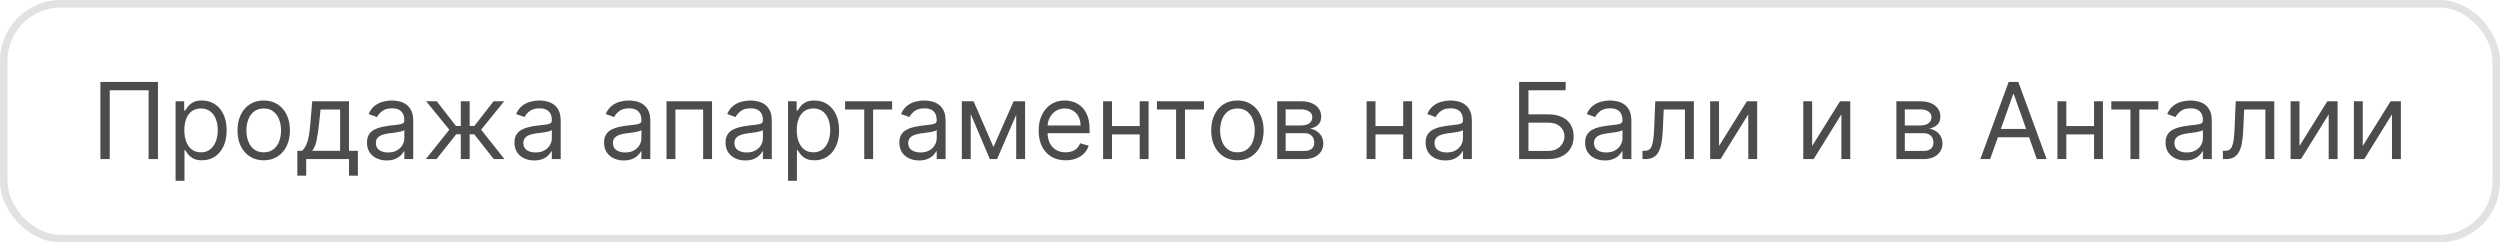
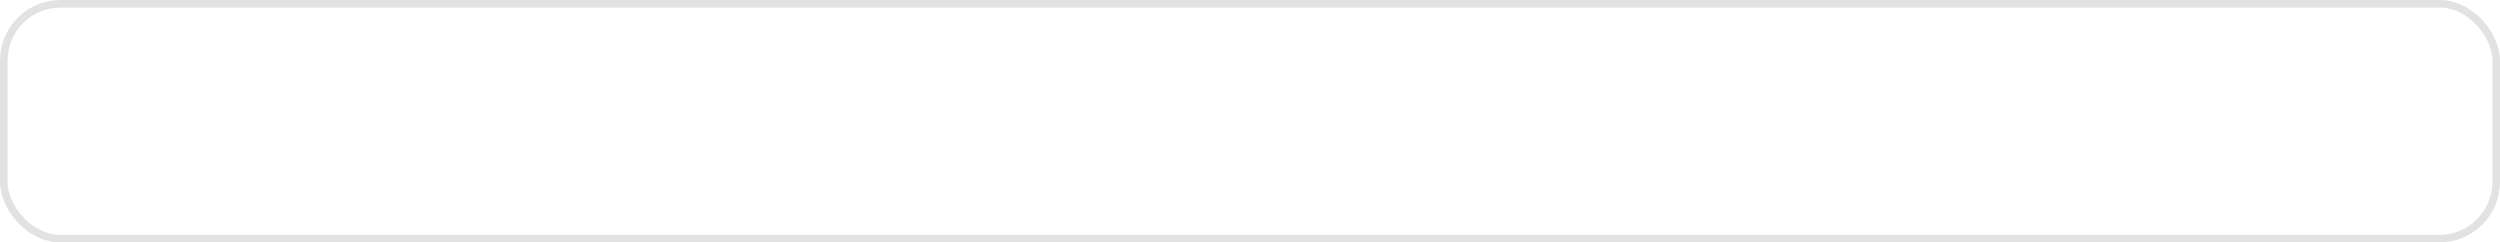
<svg xmlns="http://www.w3.org/2000/svg" width="330" height="32" viewBox="0 0 330 32" fill="none">
  <rect x="0.5" y="0.5" width="329" height="31" rx="7.5" stroke="#E2E2E2" />
-   <path d="M20.849 10.818V21H19.616V11.912H14.486V21H13.253V10.818H20.849ZM23.177 23.864V13.364H24.311V14.577H24.45C24.536 14.444 24.656 14.275 24.808 14.07C24.964 13.861 25.186 13.675 25.474 13.513C25.766 13.347 26.16 13.264 26.657 13.264C27.3 13.264 27.867 13.425 28.358 13.746C28.848 14.068 29.231 14.524 29.506 15.114C29.781 15.704 29.919 16.4 29.919 17.202C29.919 18.01 29.781 18.711 29.506 19.305C29.231 19.895 28.85 20.352 28.363 20.677C27.875 20.998 27.314 21.159 26.677 21.159C26.187 21.159 25.794 21.078 25.499 20.916C25.204 20.75 24.977 20.562 24.818 20.354C24.659 20.142 24.536 19.966 24.45 19.827H24.351V23.864H23.177ZM24.331 17.182C24.331 17.759 24.415 18.267 24.584 18.708C24.753 19.146 25 19.489 25.325 19.737C25.65 19.983 26.048 20.105 26.518 20.105C27.009 20.105 27.418 19.976 27.746 19.717C28.078 19.456 28.326 19.104 28.492 18.663C28.661 18.219 28.746 17.725 28.746 17.182C28.746 16.645 28.663 16.161 28.497 15.73C28.335 15.296 28.088 14.953 27.756 14.701C27.428 14.446 27.015 14.318 26.518 14.318C26.041 14.318 25.64 14.439 25.315 14.681C24.99 14.92 24.745 15.255 24.579 15.685C24.414 16.113 24.331 16.612 24.331 17.182ZM34.811 21.159C34.121 21.159 33.517 20.995 32.996 20.667C32.479 20.339 32.075 19.88 31.783 19.29C31.495 18.7 31.351 18.01 31.351 17.222C31.351 16.426 31.495 15.732 31.783 15.139C32.075 14.545 32.479 14.085 32.996 13.756C33.517 13.428 34.121 13.264 34.811 13.264C35.5 13.264 36.103 13.428 36.621 13.756C37.141 14.085 37.545 14.545 37.834 15.139C38.125 15.732 38.271 16.426 38.271 17.222C38.271 18.01 38.125 18.7 37.834 19.29C37.545 19.88 37.141 20.339 36.621 20.667C36.103 20.995 35.5 21.159 34.811 21.159ZM34.811 20.105C35.335 20.105 35.765 19.971 36.103 19.702C36.442 19.434 36.692 19.081 36.854 18.643C37.017 18.206 37.098 17.732 37.098 17.222C37.098 16.711 37.017 16.236 36.854 15.795C36.692 15.354 36.442 14.998 36.103 14.726C35.765 14.454 35.335 14.318 34.811 14.318C34.287 14.318 33.856 14.454 33.518 14.726C33.18 14.998 32.93 15.354 32.768 15.795C32.605 16.236 32.524 16.711 32.524 17.222C32.524 17.732 32.605 18.206 32.768 18.643C32.93 19.081 33.18 19.434 33.518 19.702C33.856 19.971 34.287 20.105 34.811 20.105ZM39.247 23.188V19.906H39.883C40.039 19.744 40.173 19.568 40.286 19.379C40.399 19.19 40.496 18.967 40.579 18.708C40.665 18.446 40.738 18.128 40.798 17.754C40.858 17.376 40.911 16.92 40.957 16.386L41.216 13.364H46.068V19.906H47.241V23.188H46.068V21H40.42V23.188H39.247ZM41.216 19.906H44.895V14.457H42.309L42.11 16.386C42.028 17.185 41.925 17.883 41.802 18.479C41.68 19.076 41.484 19.552 41.216 19.906ZM51.046 21.179C50.562 21.179 50.123 21.088 49.728 20.905C49.334 20.72 49.02 20.453 48.788 20.105C48.556 19.754 48.441 19.329 48.441 18.832C48.441 18.395 48.527 18.04 48.699 17.768C48.871 17.493 49.102 17.278 49.39 17.122C49.678 16.966 49.997 16.85 50.345 16.774C50.696 16.695 51.049 16.632 51.404 16.585C51.868 16.526 52.244 16.481 52.532 16.451C52.824 16.418 53.036 16.363 53.169 16.287C53.304 16.211 53.372 16.078 53.372 15.889V15.849C53.372 15.359 53.238 14.978 52.97 14.706C52.705 14.434 52.302 14.298 51.761 14.298C51.201 14.298 50.762 14.421 50.444 14.666C50.126 14.912 49.902 15.173 49.773 15.452L48.659 15.054C48.858 14.59 49.123 14.229 49.455 13.97C49.789 13.708 50.154 13.526 50.548 13.423C50.946 13.317 51.337 13.264 51.722 13.264C51.967 13.264 52.249 13.294 52.567 13.354C52.888 13.41 53.198 13.528 53.497 13.707C53.798 13.886 54.048 14.156 54.247 14.517C54.446 14.878 54.546 15.362 54.546 15.969V21H53.372V19.966H53.313C53.233 20.132 53.101 20.309 52.915 20.498C52.729 20.687 52.482 20.848 52.174 20.98C51.866 21.113 51.49 21.179 51.046 21.179ZM51.225 20.125C51.689 20.125 52.08 20.034 52.398 19.852C52.719 19.669 52.961 19.434 53.124 19.146C53.289 18.857 53.372 18.554 53.372 18.236V17.162C53.323 17.222 53.213 17.276 53.044 17.326C52.879 17.372 52.686 17.414 52.468 17.45C52.252 17.483 52.042 17.513 51.836 17.54C51.634 17.563 51.47 17.583 51.344 17.599C51.039 17.639 50.754 17.704 50.489 17.793C50.227 17.88 50.015 18.01 49.852 18.186C49.693 18.358 49.614 18.594 49.614 18.892C49.614 19.3 49.765 19.608 50.066 19.817C50.371 20.022 50.757 20.125 51.225 20.125ZM56.21 21L59.312 17.122L56.25 13.364H57.642L60.187 16.625H60.824V13.364H61.997V16.625H62.613L65.159 13.364H66.551L63.508 17.122L66.591 21H65.179L62.593 17.719H61.997V21H60.824V17.719H60.227L57.622 21H56.21ZM70.514 21.179C70.031 21.179 69.591 21.088 69.197 20.905C68.802 20.72 68.489 20.453 68.257 20.105C68.025 19.754 67.909 19.329 67.909 18.832C67.909 18.395 67.995 18.04 68.168 17.768C68.34 17.493 68.57 17.278 68.859 17.122C69.147 16.966 69.465 16.85 69.813 16.774C70.165 16.695 70.518 16.632 70.872 16.585C71.336 16.526 71.713 16.481 72.001 16.451C72.293 16.418 72.505 16.363 72.637 16.287C72.773 16.211 72.841 16.078 72.841 15.889V15.849C72.841 15.359 72.707 14.978 72.438 14.706C72.173 14.434 71.77 14.298 71.23 14.298C70.67 14.298 70.231 14.421 69.913 14.666C69.595 14.912 69.371 15.173 69.242 15.452L68.128 15.054C68.327 14.59 68.592 14.229 68.924 13.97C69.258 13.708 69.623 13.526 70.017 13.423C70.415 13.317 70.806 13.264 71.191 13.264C71.436 13.264 71.718 13.294 72.036 13.354C72.357 13.41 72.667 13.528 72.965 13.707C73.267 13.886 73.517 14.156 73.716 14.517C73.915 14.878 74.014 15.362 74.014 15.969V21H72.841V19.966H72.781C72.702 20.132 72.569 20.309 72.384 20.498C72.198 20.687 71.951 20.848 71.643 20.98C71.335 21.113 70.959 21.179 70.514 21.179ZM70.693 20.125C71.157 20.125 71.549 20.034 71.867 19.852C72.188 19.669 72.43 19.434 72.593 19.146C72.758 18.857 72.841 18.554 72.841 18.236V17.162C72.791 17.222 72.682 17.276 72.513 17.326C72.347 17.372 72.155 17.414 71.936 17.45C71.721 17.483 71.51 17.513 71.305 17.54C71.103 17.563 70.939 17.583 70.813 17.599C70.508 17.639 70.223 17.704 69.958 17.793C69.696 17.88 69.484 18.01 69.321 18.186C69.162 18.358 69.083 18.594 69.083 18.892C69.083 19.3 69.233 19.608 69.535 19.817C69.84 20.022 70.226 20.125 70.693 20.125ZM82.341 21.179C81.857 21.179 81.418 21.088 81.023 20.905C80.629 20.72 80.316 20.453 80.084 20.105C79.851 19.754 79.735 19.329 79.735 18.832C79.735 18.395 79.822 18.04 79.994 17.768C80.166 17.493 80.397 17.278 80.685 17.122C80.973 16.966 81.291 16.85 81.64 16.774C81.991 16.695 82.344 16.632 82.698 16.585C83.162 16.526 83.539 16.481 83.827 16.451C84.119 16.418 84.331 16.363 84.463 16.287C84.599 16.211 84.667 16.078 84.667 15.889V15.849C84.667 15.359 84.533 14.978 84.265 14.706C83.999 14.434 83.597 14.298 83.056 14.298C82.496 14.298 82.057 14.421 81.739 14.666C81.421 14.912 81.197 15.173 81.068 15.452L79.954 15.054C80.153 14.59 80.418 14.229 80.75 13.97C81.084 13.708 81.449 13.526 81.843 13.423C82.241 13.317 82.632 13.264 83.017 13.264C83.262 13.264 83.544 13.294 83.862 13.354C84.183 13.41 84.493 13.528 84.791 13.707C85.093 13.886 85.343 14.156 85.542 14.517C85.741 14.878 85.841 15.362 85.841 15.969V21H84.667V19.966H84.608C84.528 20.132 84.395 20.309 84.21 20.498C84.024 20.687 83.777 20.848 83.469 20.98C83.161 21.113 82.785 21.179 82.341 21.179ZM82.519 20.125C82.984 20.125 83.375 20.034 83.693 19.852C84.014 19.669 84.256 19.434 84.419 19.146C84.584 18.857 84.667 18.554 84.667 18.236V17.162C84.618 17.222 84.508 17.276 84.339 17.326C84.173 17.372 83.981 17.414 83.762 17.45C83.547 17.483 83.337 17.513 83.131 17.54C82.929 17.563 82.765 17.583 82.639 17.599C82.334 17.639 82.049 17.704 81.784 17.793C81.522 17.88 81.31 18.01 81.147 18.186C80.988 18.358 80.909 18.594 80.909 18.892C80.909 19.3 81.059 19.608 81.361 19.817C81.666 20.022 82.052 20.125 82.519 20.125ZM87.982 21V13.364H93.988V21H92.814V14.457H89.155V21H87.982ZM98.378 21.179C97.894 21.179 97.455 21.088 97.06 20.905C96.666 20.72 96.353 20.453 96.121 20.105C95.889 19.754 95.772 19.329 95.772 18.832C95.772 18.395 95.859 18.04 96.031 17.768C96.203 17.493 96.434 17.278 96.722 17.122C97.01 16.966 97.329 16.85 97.677 16.774C98.028 16.695 98.381 16.632 98.736 16.585C99.2 16.526 99.576 16.481 99.864 16.451C100.156 16.418 100.368 16.363 100.501 16.287C100.636 16.211 100.704 16.078 100.704 15.889V15.849C100.704 15.359 100.57 14.978 100.302 14.706C100.037 14.434 99.634 14.298 99.094 14.298C98.533 14.298 98.094 14.421 97.776 14.666C97.458 14.912 97.234 15.173 97.105 15.452L95.991 15.054C96.19 14.59 96.455 14.229 96.787 13.97C97.121 13.708 97.486 13.526 97.88 13.423C98.278 13.317 98.669 13.264 99.054 13.264C99.299 13.264 99.581 13.294 99.899 13.354C100.22 13.41 100.53 13.528 100.829 13.707C101.13 13.886 101.381 14.156 101.579 14.517C101.778 14.878 101.878 15.362 101.878 15.969V21H100.704V19.966H100.645C100.565 20.132 100.433 20.309 100.247 20.498C100.061 20.687 99.814 20.848 99.506 20.98C99.198 21.113 98.822 21.179 98.378 21.179ZM98.557 20.125C99.021 20.125 99.412 20.034 99.73 19.852C100.051 19.669 100.293 19.434 100.456 19.146C100.622 18.857 100.704 18.554 100.704 18.236V17.162C100.655 17.222 100.545 17.276 100.376 17.326C100.211 17.372 100.018 17.414 99.799 17.45C99.584 17.483 99.374 17.513 99.168 17.54C98.966 17.563 98.802 17.583 98.676 17.599C98.371 17.639 98.086 17.704 97.821 17.793C97.559 17.88 97.347 18.01 97.184 18.186C97.025 18.358 96.946 18.594 96.946 18.892C96.946 19.3 97.097 19.608 97.398 19.817C97.703 20.022 98.089 20.125 98.557 20.125ZM104.019 23.864V13.364H105.153V14.577H105.292C105.378 14.444 105.497 14.275 105.65 14.07C105.806 13.861 106.028 13.675 106.316 13.513C106.608 13.347 107.002 13.264 107.499 13.264C108.142 13.264 108.709 13.425 109.2 13.746C109.69 14.068 110.073 14.524 110.348 15.114C110.623 15.704 110.761 16.4 110.761 17.202C110.761 18.01 110.623 18.711 110.348 19.305C110.073 19.895 109.692 20.352 109.205 20.677C108.717 20.998 108.156 21.159 107.519 21.159C107.029 21.159 106.636 21.078 106.341 20.916C106.046 20.75 105.819 20.562 105.66 20.354C105.501 20.142 105.378 19.966 105.292 19.827H105.192V23.864H104.019ZM105.173 17.182C105.173 17.759 105.257 18.267 105.426 18.708C105.595 19.146 105.842 19.489 106.167 19.737C106.492 19.983 106.889 20.105 107.36 20.105C107.851 20.105 108.26 19.976 108.588 19.717C108.92 19.456 109.168 19.104 109.334 18.663C109.503 18.219 109.587 17.725 109.587 17.182C109.587 16.645 109.504 16.161 109.339 15.73C109.176 15.296 108.929 14.953 108.598 14.701C108.27 14.446 107.857 14.318 107.36 14.318C106.883 14.318 106.482 14.439 106.157 14.681C105.832 14.92 105.587 15.255 105.421 15.685C105.255 16.113 105.173 16.612 105.173 17.182ZM111.552 14.457V13.364H117.757V14.457H115.251V21H114.078V14.457H111.552ZM121.319 21.179C120.835 21.179 120.396 21.088 120.002 20.905C119.607 20.72 119.294 20.453 119.062 20.105C118.83 19.754 118.714 19.329 118.714 18.832C118.714 18.395 118.8 18.04 118.972 17.768C119.145 17.493 119.375 17.278 119.664 17.122C119.952 16.966 120.27 16.85 120.618 16.774C120.969 16.695 121.322 16.632 121.677 16.585C122.141 16.526 122.517 16.481 122.806 16.451C123.097 16.418 123.309 16.363 123.442 16.287C123.578 16.211 123.646 16.078 123.646 15.889V15.849C123.646 15.359 123.512 14.978 123.243 14.706C122.978 14.434 122.575 14.298 122.035 14.298C121.475 14.298 121.036 14.421 120.718 14.666C120.399 14.912 120.176 15.173 120.046 15.452L118.933 15.054C119.132 14.59 119.397 14.229 119.728 13.97C120.063 13.708 120.427 13.526 120.822 13.423C121.22 13.317 121.611 13.264 121.995 13.264C122.24 13.264 122.522 13.294 122.84 13.354C123.162 13.41 123.472 13.528 123.77 13.707C124.072 13.886 124.322 14.156 124.521 14.517C124.72 14.878 124.819 15.362 124.819 15.969V21H123.646V19.966H123.586C123.507 20.132 123.374 20.309 123.188 20.498C123.003 20.687 122.756 20.848 122.448 20.98C122.139 21.113 121.763 21.179 121.319 21.179ZM121.498 20.125C121.962 20.125 122.353 20.034 122.671 19.852C122.993 19.669 123.235 19.434 123.397 19.146C123.563 18.857 123.646 18.554 123.646 18.236V17.162C123.596 17.222 123.487 17.276 123.318 17.326C123.152 17.372 122.96 17.414 122.741 17.45C122.526 17.483 122.315 17.513 122.11 17.54C121.907 17.563 121.743 17.583 121.617 17.599C121.312 17.639 121.027 17.704 120.762 17.793C120.5 17.88 120.288 18.01 120.126 18.186C119.967 18.358 119.887 18.594 119.887 18.892C119.887 19.3 120.038 19.608 120.34 19.817C120.645 20.022 121.031 20.125 121.498 20.125ZM131.137 19.409L133.801 13.364H134.915L131.614 21H130.659L127.418 13.364H128.512L131.137 19.409ZM128.134 13.364V21H126.961V13.364H128.134ZM134.14 21V13.364H135.313V21H134.14ZM140.662 21.159C139.926 21.159 139.292 20.997 138.758 20.672C138.228 20.344 137.819 19.886 137.53 19.3C137.245 18.71 137.103 18.024 137.103 17.241C137.103 16.459 137.245 15.77 137.53 15.173C137.819 14.573 138.22 14.106 138.733 13.771C139.25 13.433 139.854 13.264 140.543 13.264C140.941 13.264 141.333 13.331 141.721 13.463C142.109 13.596 142.462 13.811 142.78 14.109C143.098 14.404 143.352 14.796 143.541 15.283C143.73 15.77 143.824 16.37 143.824 17.082V17.579H137.938V16.565H142.631C142.631 16.134 142.545 15.75 142.373 15.412C142.203 15.074 141.962 14.807 141.647 14.611C141.335 14.416 140.967 14.318 140.543 14.318C140.076 14.318 139.671 14.434 139.33 14.666C138.992 14.895 138.732 15.193 138.549 15.561C138.367 15.929 138.276 16.323 138.276 16.744V17.421C138.276 17.997 138.375 18.486 138.574 18.887C138.776 19.285 139.056 19.588 139.414 19.797C139.772 20.002 140.188 20.105 140.662 20.105C140.971 20.105 141.249 20.062 141.498 19.976C141.749 19.886 141.967 19.754 142.149 19.578C142.331 19.399 142.472 19.177 142.571 18.912L143.705 19.23C143.586 19.615 143.385 19.953 143.103 20.244C142.822 20.533 142.474 20.758 142.059 20.921C141.645 21.079 141.179 21.159 140.662 21.159ZM150.72 16.645V17.739H146.504V16.645H150.72ZM146.782 13.364V21H145.609V13.364H146.782ZM151.615 13.364V21H150.441V13.364H151.615ZM152.718 14.457V13.364H158.923V14.457H156.417V21H155.244V14.457H152.718ZM163.34 21.159C162.651 21.159 162.046 20.995 161.526 20.667C161.009 20.339 160.604 19.88 160.312 19.29C160.024 18.7 159.88 18.01 159.88 17.222C159.88 16.426 160.024 15.732 160.312 15.139C160.604 14.545 161.009 14.085 161.526 13.756C162.046 13.428 162.651 13.264 163.34 13.264C164.03 13.264 164.633 13.428 165.15 13.756C165.67 14.085 166.075 14.545 166.363 15.139C166.655 15.732 166.8 16.426 166.8 17.222C166.8 18.01 166.655 18.7 166.363 19.29C166.075 19.88 165.67 20.339 165.15 20.667C164.633 20.995 164.03 21.159 163.34 21.159ZM163.34 20.105C163.864 20.105 164.295 19.971 164.633 19.702C164.971 19.434 165.221 19.081 165.384 18.643C165.546 18.206 165.627 17.732 165.627 17.222C165.627 16.711 165.546 16.236 165.384 15.795C165.221 15.354 164.971 14.998 164.633 14.726C164.295 14.454 163.864 14.318 163.34 14.318C162.817 14.318 162.386 14.454 162.048 14.726C161.71 14.998 161.459 15.354 161.297 15.795C161.134 16.236 161.053 16.711 161.053 17.222C161.053 17.732 161.134 18.206 161.297 18.643C161.459 19.081 161.71 19.434 162.048 19.702C162.386 19.971 162.817 20.105 163.34 20.105ZM168.591 21V13.364H171.714C172.536 13.364 173.189 13.549 173.672 13.921C174.156 14.292 174.398 14.782 174.398 15.392C174.398 15.856 174.261 16.216 173.986 16.471C173.711 16.723 173.358 16.893 172.927 16.983C173.208 17.023 173.482 17.122 173.747 17.281C174.015 17.44 174.238 17.659 174.413 17.938C174.589 18.213 174.677 18.551 174.677 18.952C174.677 19.343 174.577 19.692 174.378 20.001C174.18 20.309 173.894 20.553 173.523 20.732C173.152 20.91 172.708 21 172.191 21H168.591ZM169.705 19.926H172.191C172.595 19.926 172.912 19.83 173.14 19.638C173.369 19.445 173.483 19.184 173.483 18.852C173.483 18.458 173.369 18.148 173.14 17.923C172.912 17.694 172.595 17.579 172.191 17.579H169.705V19.926ZM169.705 16.565H171.714C172.028 16.565 172.299 16.522 172.524 16.436C172.749 16.347 172.922 16.221 173.041 16.058C173.164 15.893 173.225 15.697 173.225 15.472C173.225 15.15 173.091 14.898 172.822 14.716C172.554 14.53 172.184 14.438 171.714 14.438H169.705V16.565ZM185.501 16.645V17.739H181.285V16.645H185.501ZM181.564 13.364V21H180.39V13.364H181.564ZM186.396 13.364V21H185.223V13.364H186.396ZM190.786 21.179C190.302 21.179 189.863 21.088 189.468 20.905C189.074 20.72 188.761 20.453 188.529 20.105C188.297 19.754 188.181 19.329 188.181 18.832C188.181 18.395 188.267 18.04 188.439 17.768C188.612 17.493 188.842 17.278 189.13 17.122C189.419 16.966 189.737 16.85 190.085 16.774C190.436 16.695 190.789 16.632 191.144 16.585C191.608 16.526 191.984 16.481 192.272 16.451C192.564 16.418 192.776 16.363 192.909 16.287C193.045 16.211 193.113 16.078 193.113 15.889V15.849C193.113 15.359 192.978 14.978 192.71 14.706C192.445 14.434 192.042 14.298 191.502 14.298C190.942 14.298 190.502 14.421 190.184 14.666C189.866 14.912 189.642 15.173 189.513 15.452L188.4 15.054C188.598 14.59 188.864 14.229 189.195 13.97C189.53 13.708 189.894 13.526 190.289 13.423C190.686 13.317 191.078 13.264 191.462 13.264C191.707 13.264 191.989 13.294 192.307 13.354C192.629 13.41 192.939 13.528 193.237 13.707C193.538 13.886 193.789 14.156 193.988 14.517C194.186 14.878 194.286 15.362 194.286 15.969V21H193.113V19.966H193.053C192.973 20.132 192.841 20.309 192.655 20.498C192.47 20.687 192.223 20.848 191.914 20.98C191.606 21.113 191.23 21.179 190.786 21.179ZM190.965 20.125C191.429 20.125 191.82 20.034 192.138 19.852C192.46 19.669 192.702 19.434 192.864 19.146C193.03 18.857 193.113 18.554 193.113 18.236V17.162C193.063 17.222 192.953 17.276 192.784 17.326C192.619 17.372 192.426 17.414 192.208 17.45C191.992 17.483 191.782 17.513 191.576 17.54C191.374 17.563 191.21 17.583 191.084 17.599C190.779 17.639 190.494 17.704 190.229 17.793C189.967 17.88 189.755 18.01 189.593 18.186C189.434 18.358 189.354 18.594 189.354 18.892C189.354 19.3 189.505 19.608 189.806 19.817C190.111 20.022 190.498 20.125 190.965 20.125ZM200.524 21V10.818H206.669V11.912H201.757V15.094H204.342C205.071 15.094 205.686 15.213 206.187 15.452C206.69 15.69 207.072 16.027 207.33 16.461C207.592 16.895 207.723 17.407 207.723 17.997C207.723 18.587 207.592 19.108 207.33 19.558C207.072 20.009 206.69 20.362 206.187 20.617C205.686 20.872 205.071 21 204.342 21H200.524ZM201.757 19.926H204.342C204.806 19.926 205.199 19.833 205.52 19.648C205.845 19.459 206.09 19.217 206.256 18.922C206.425 18.624 206.51 18.309 206.51 17.977C206.51 17.49 206.323 17.071 205.948 16.72C205.573 16.365 205.038 16.188 204.342 16.188H201.757V19.926ZM211.841 21.179C211.357 21.179 210.917 21.088 210.523 20.905C210.129 20.72 209.815 20.453 209.583 20.105C209.351 19.754 209.235 19.329 209.235 18.832C209.235 18.395 209.322 18.04 209.494 17.768C209.666 17.493 209.897 17.278 210.185 17.122C210.473 16.966 210.792 16.85 211.14 16.774C211.491 16.695 211.844 16.632 212.199 16.585C212.663 16.526 213.039 16.481 213.327 16.451C213.619 16.418 213.831 16.363 213.963 16.287C214.099 16.211 214.167 16.078 214.167 15.889V15.849C214.167 15.359 214.033 14.978 213.765 14.706C213.499 14.434 213.097 14.298 212.556 14.298C211.996 14.298 211.557 14.421 211.239 14.666C210.921 14.912 210.697 15.173 210.568 15.452L209.454 15.054C209.653 14.59 209.918 14.229 210.25 13.97C210.584 13.708 210.949 13.526 211.343 13.423C211.741 13.317 212.132 13.264 212.517 13.264C212.762 13.264 213.044 13.294 213.362 13.354C213.683 13.41 213.993 13.528 214.292 13.707C214.593 13.886 214.843 14.156 215.042 14.517C215.241 14.878 215.341 15.362 215.341 15.969V21H214.167V19.966H214.108C214.028 20.132 213.895 20.309 213.71 20.498C213.524 20.687 213.277 20.848 212.969 20.98C212.661 21.113 212.285 21.179 211.841 21.179ZM212.02 20.125C212.484 20.125 212.875 20.034 213.193 19.852C213.514 19.669 213.756 19.434 213.919 19.146C214.084 18.857 214.167 18.554 214.167 18.236V17.162C214.118 17.222 214.008 17.276 213.839 17.326C213.673 17.372 213.481 17.414 213.262 17.45C213.047 17.483 212.837 17.513 212.631 17.54C212.429 17.563 212.265 17.583 212.139 17.599C211.834 17.639 211.549 17.704 211.284 17.793C211.022 17.88 210.81 18.01 210.647 18.186C210.488 18.358 210.409 18.594 210.409 18.892C210.409 19.3 210.56 19.608 210.861 19.817C211.166 20.022 211.552 20.125 212.02 20.125ZM216.806 21V19.906H217.084C217.313 19.906 217.504 19.861 217.656 19.772C217.809 19.679 217.931 19.518 218.024 19.29C218.12 19.058 218.193 18.736 218.243 18.325C218.296 17.911 218.334 17.384 218.357 16.744L218.496 13.364H223.587V21H222.414V14.457H219.61L219.491 17.182C219.464 17.808 219.408 18.36 219.322 18.837C219.239 19.311 219.111 19.709 218.939 20.03C218.77 20.352 218.544 20.594 218.263 20.756C217.981 20.919 217.628 21 217.204 21H216.806ZM226.913 19.27L230.592 13.364H231.944V21H230.771V15.094L227.112 21H225.74V13.364H226.913V19.27ZM239.204 19.27L242.883 13.364H244.235V21H243.062V15.094L239.403 21H238.031V13.364H239.204V19.27ZM250.322 21V13.364H253.444C254.266 13.364 254.919 13.549 255.403 13.921C255.887 14.292 256.129 14.782 256.129 15.392C256.129 15.856 255.991 16.216 255.716 16.471C255.441 16.723 255.088 16.893 254.657 16.983C254.939 17.023 255.212 17.122 255.477 17.281C255.746 17.44 255.968 17.659 256.144 17.938C256.319 18.213 256.407 18.551 256.407 18.952C256.407 19.343 256.308 19.692 256.109 20.001C255.91 20.309 255.625 20.553 255.254 20.732C254.883 20.91 254.438 21 253.921 21H250.322ZM251.436 19.926H253.921C254.326 19.926 254.642 19.83 254.871 19.638C255.1 19.445 255.214 19.184 255.214 18.852C255.214 18.458 255.1 18.148 254.871 17.923C254.642 17.694 254.326 17.579 253.921 17.579H251.436V19.926ZM251.436 16.565H253.444C253.759 16.565 254.029 16.522 254.254 16.436C254.48 16.347 254.652 16.221 254.771 16.058C254.894 15.893 254.955 15.697 254.955 15.472C254.955 15.15 254.821 14.898 254.553 14.716C254.284 14.53 253.915 14.438 253.444 14.438H251.436V16.565ZM262.697 21H261.405L265.143 10.818H266.416L270.155 21H268.862L265.82 12.429H265.74L262.697 21ZM263.175 17.023H268.385V18.116H263.175V17.023ZM276.692 16.645V17.739H272.477V16.645H276.692ZM272.755 13.364V21H271.582V13.364H272.755ZM277.587 13.364V21H276.414V13.364H277.587ZM278.691 14.457V13.364H284.896V14.457H282.39V21H281.217V14.457H278.691ZM288.458 21.179C287.974 21.179 287.535 21.088 287.14 20.905C286.746 20.72 286.433 20.453 286.201 20.105C285.969 19.754 285.853 19.329 285.853 18.832C285.853 18.395 285.939 18.04 286.111 17.768C286.283 17.493 286.514 17.278 286.802 17.122C287.091 16.966 287.409 16.85 287.757 16.774C288.108 16.695 288.461 16.632 288.816 16.585C289.28 16.526 289.656 16.481 289.944 16.451C290.236 16.418 290.448 16.363 290.581 16.287C290.717 16.211 290.784 16.078 290.784 15.889V15.849C290.784 15.359 290.65 14.978 290.382 14.706C290.117 14.434 289.714 14.298 289.174 14.298C288.614 14.298 288.174 14.421 287.856 14.666C287.538 14.912 287.314 15.173 287.185 15.452L286.071 15.054C286.27 14.59 286.535 14.229 286.867 13.97C287.202 13.708 287.566 13.526 287.961 13.423C288.358 13.317 288.749 13.264 289.134 13.264C289.379 13.264 289.661 13.294 289.979 13.354C290.301 13.41 290.61 13.528 290.909 13.707C291.21 13.886 291.461 14.156 291.659 14.517C291.858 14.878 291.958 15.362 291.958 15.969V21H290.784V19.966H290.725C290.645 20.132 290.513 20.309 290.327 20.498C290.141 20.687 289.895 20.848 289.586 20.98C289.278 21.113 288.902 21.179 288.458 21.179ZM288.637 20.125C289.101 20.125 289.492 20.034 289.81 19.852C290.132 19.669 290.373 19.434 290.536 19.146C290.702 18.857 290.784 18.554 290.784 18.236V17.162C290.735 17.222 290.625 17.276 290.456 17.326C290.291 17.372 290.098 17.414 289.88 17.45C289.664 17.483 289.454 17.513 289.248 17.54C289.046 17.563 288.882 17.583 288.756 17.599C288.451 17.639 288.166 17.704 287.901 17.793C287.639 17.88 287.427 18.01 287.265 18.186C287.105 18.358 287.026 18.594 287.026 18.892C287.026 19.3 287.177 19.608 287.478 19.817C287.783 20.022 288.169 20.125 288.637 20.125ZM293.423 21V19.906H293.702C293.93 19.906 294.121 19.861 294.273 19.772C294.426 19.679 294.548 19.518 294.641 19.29C294.737 19.058 294.81 18.736 294.86 18.325C294.913 17.911 294.951 17.384 294.974 16.744L295.113 13.364H300.204V21H299.031V14.457H296.227L296.108 17.182C296.081 17.808 296.025 18.36 295.939 18.837C295.856 19.311 295.728 19.709 295.556 20.03C295.387 20.352 295.162 20.594 294.88 20.756C294.598 20.919 294.245 21 293.821 21H293.423ZM303.53 19.27L307.209 13.364H308.562V21H307.388V15.094L303.729 21H302.357V13.364H303.53V19.27ZM311.884 19.27L315.563 13.364H316.915V21H315.742V15.094L312.083 21H310.711V13.364H311.884V19.27Z" fill="#4C4C4C" />
</svg>